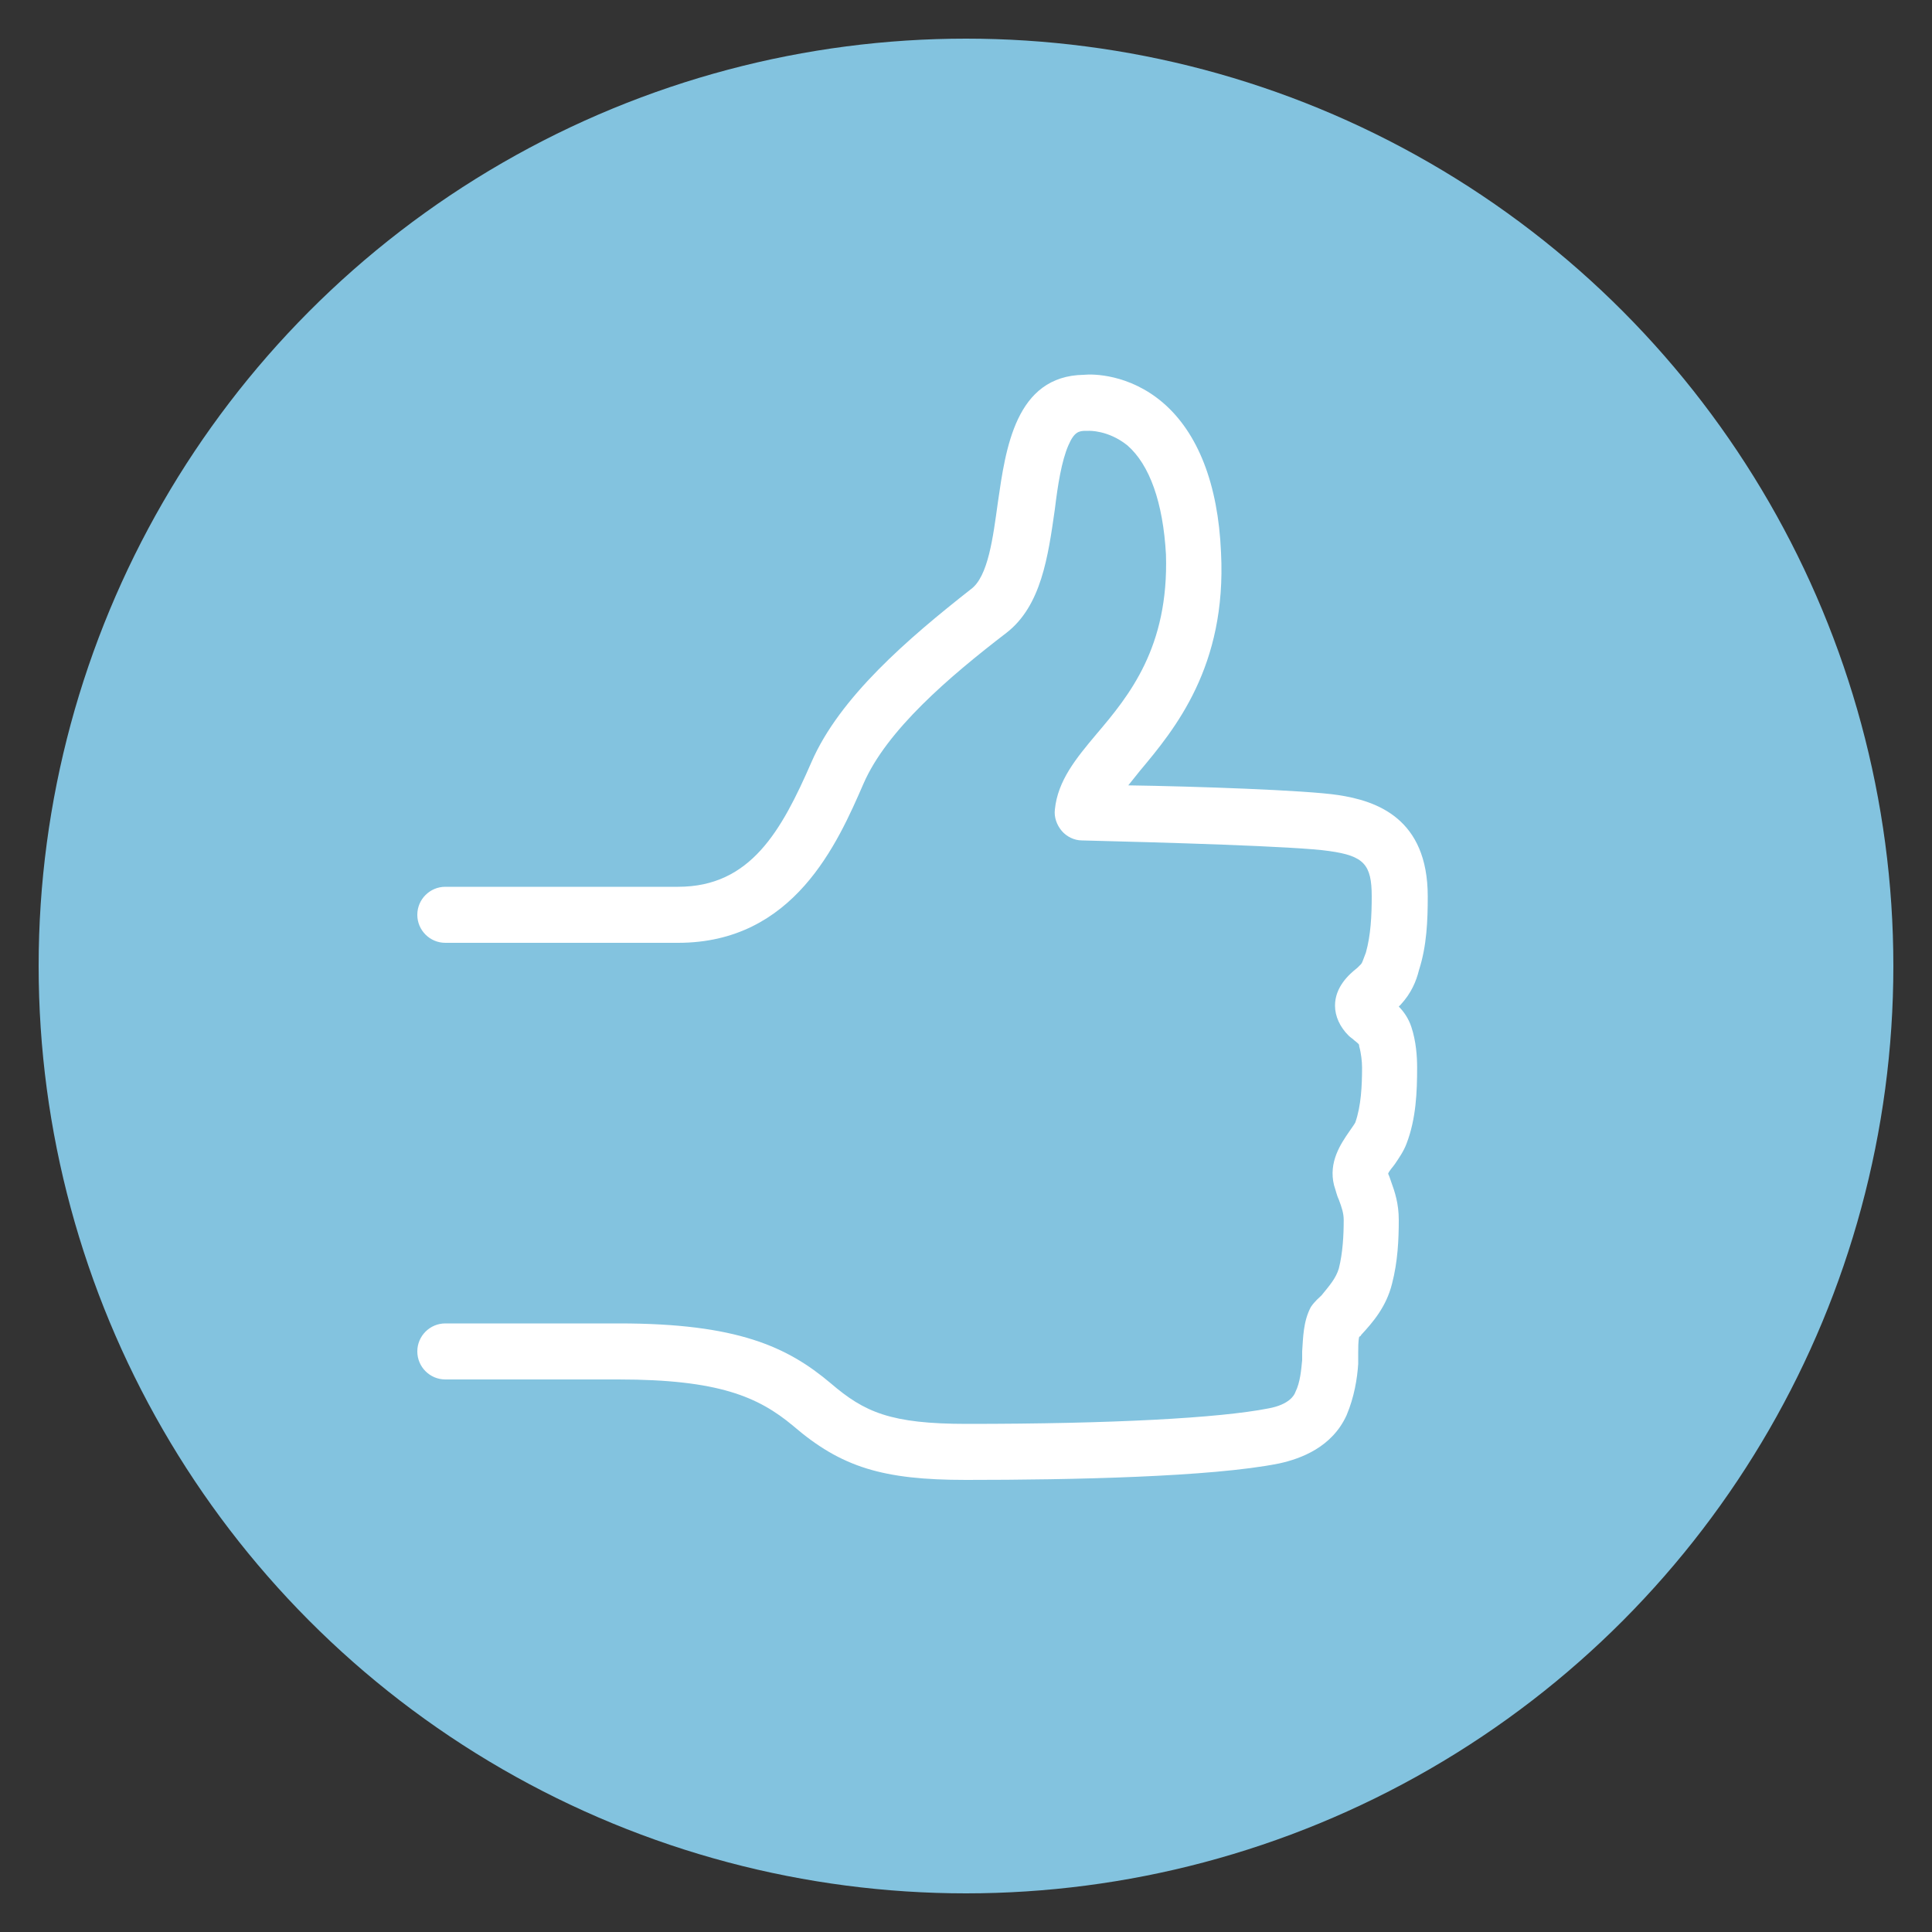
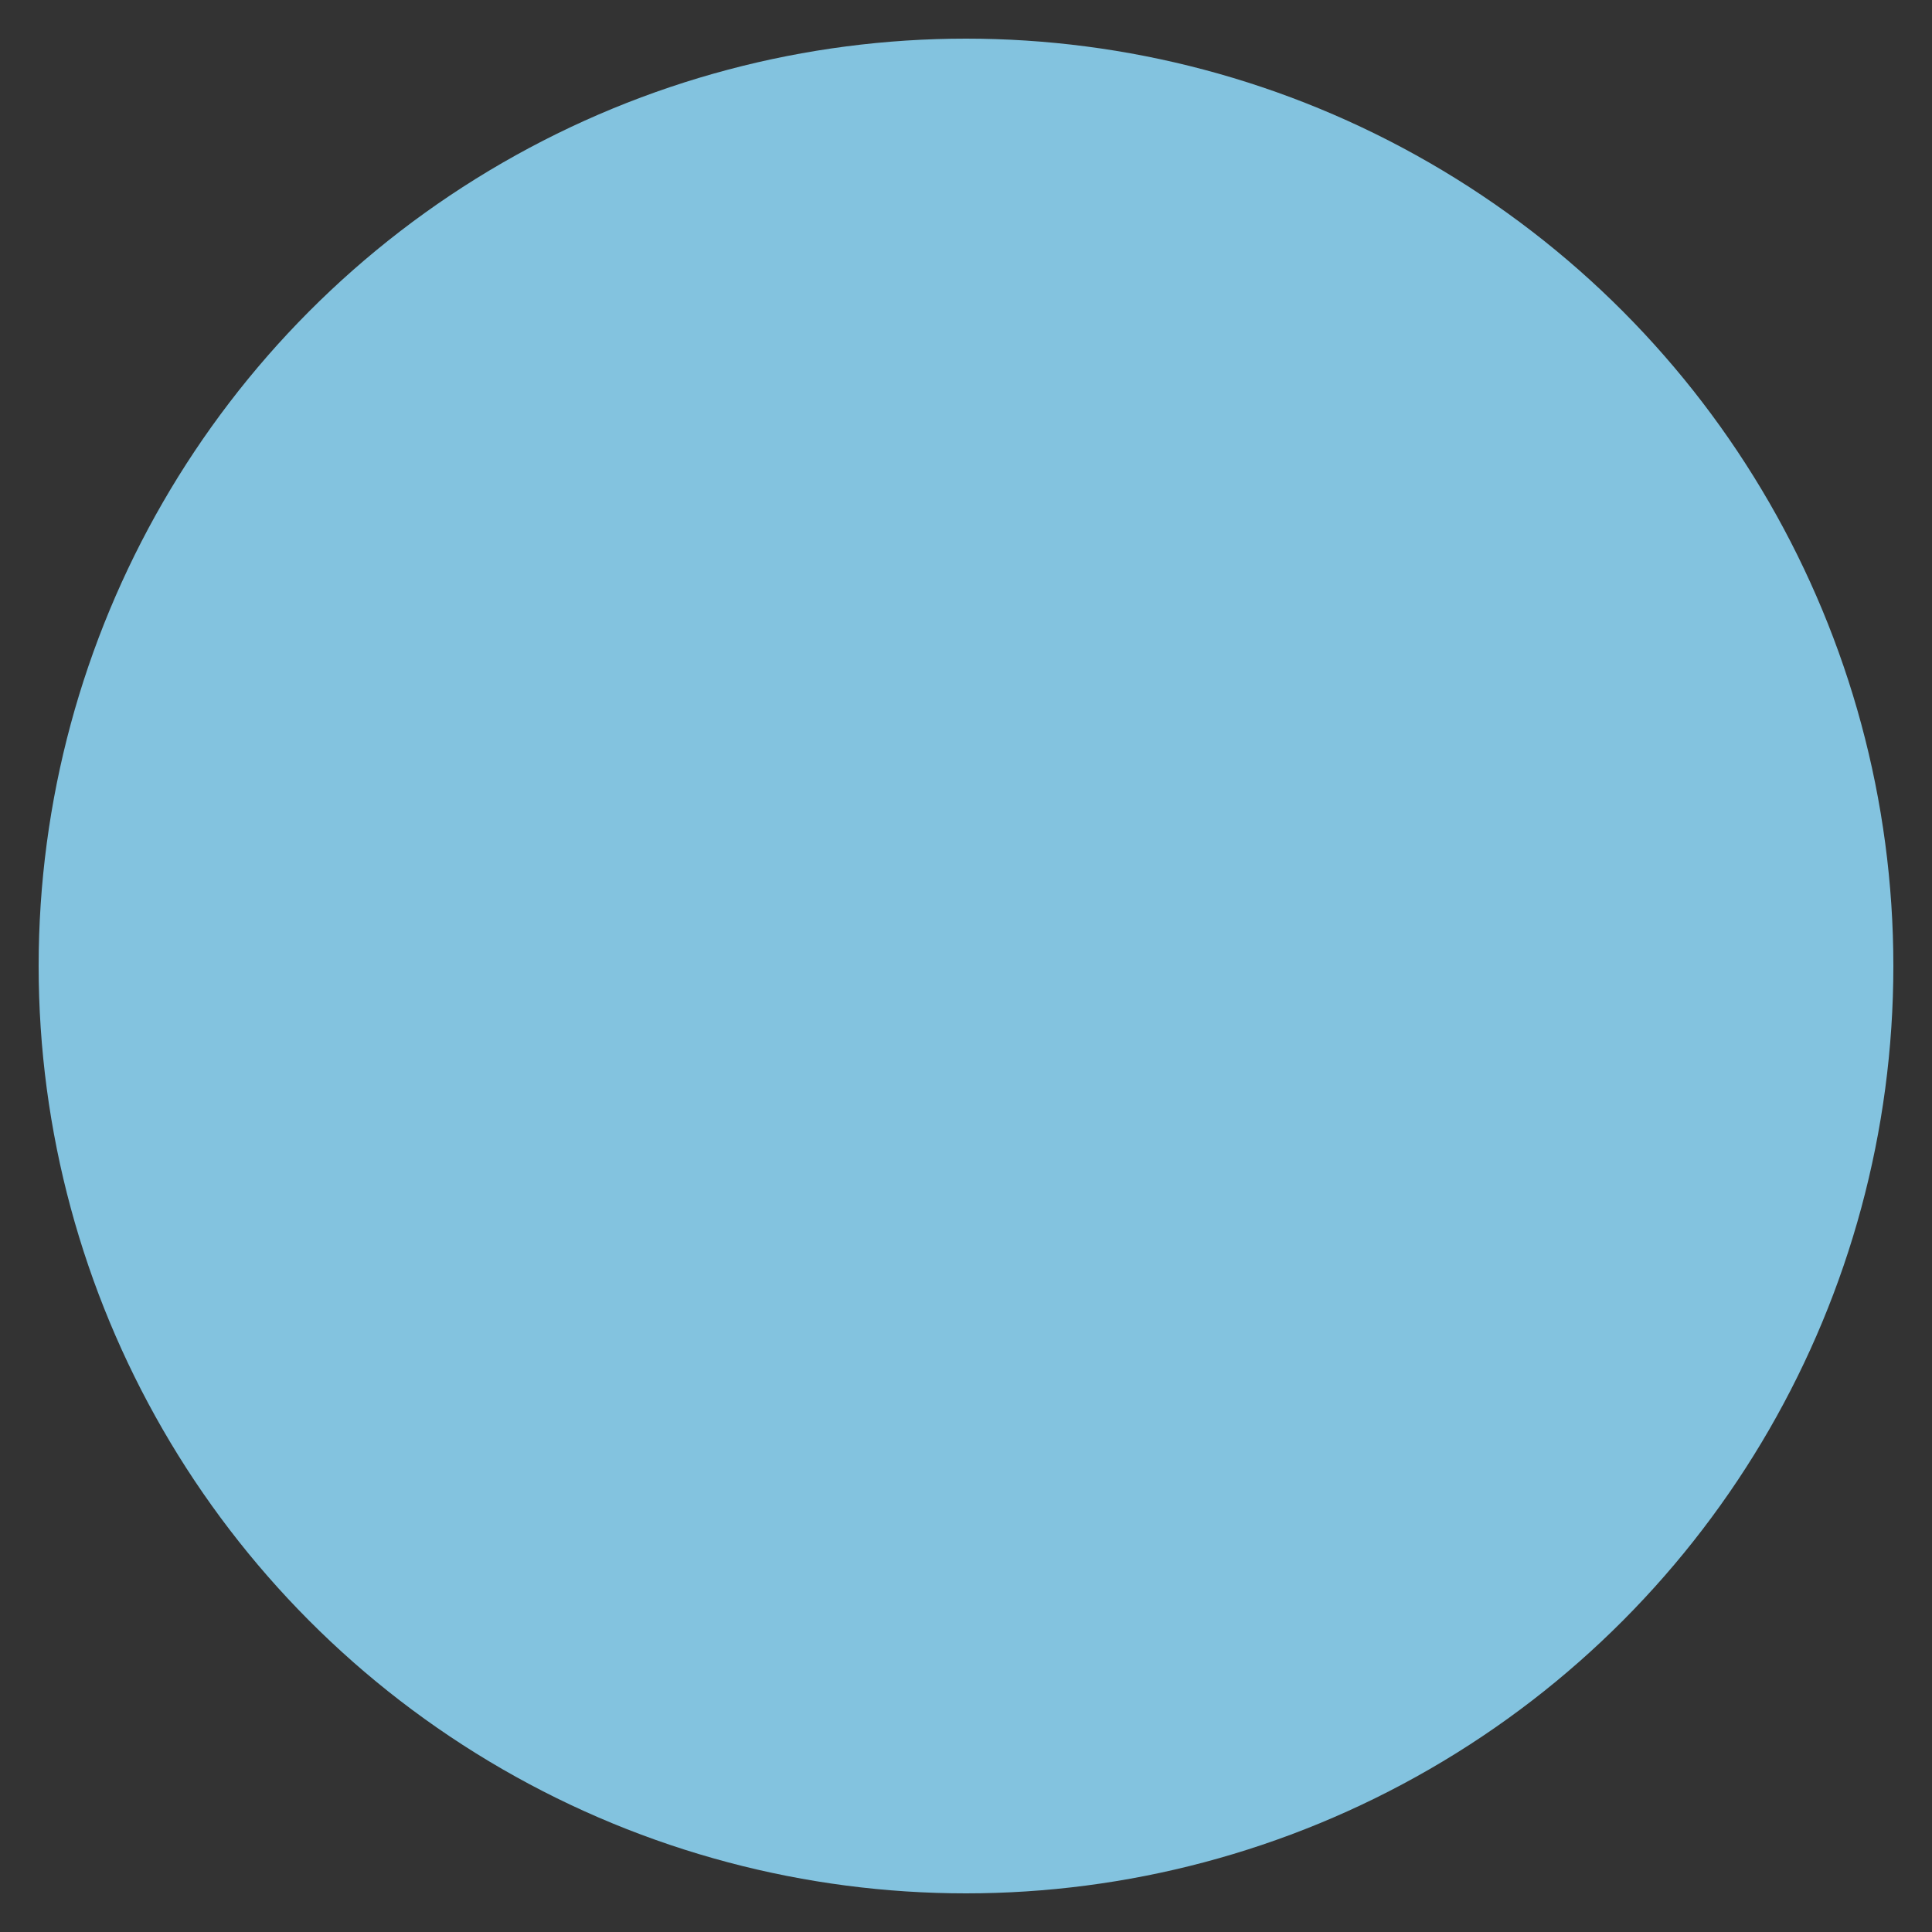
<svg xmlns="http://www.w3.org/2000/svg" version="1.1" id="Layer_1" x="0px" y="0px" viewBox="0 0 200 200" style="enable-background:new 0 0 200 200;" xml:space="preserve">
  <rect x="0" y="0" width="200" height="200" fill="#333333" stroke="none" />
  <style type="text/css">
	.st0{fill:#83C3DF;}
	.st1{fill:#FFFFFF;}
</style>
  <circle class="st0" cx="100" cy="100" r="96" />
-   <path class="st1" d="M146.9,100.4c0.8-2.5,0.9-5.1,0.9-7.6c0-8.1-5.3-9.9-9.3-10.5c-3.3-0.5-14.8-0.9-21.7-1c0.4-0.5,0.8-1,1.2-1.5  c3.6-4.3,9-10.8,8.4-22.6c-0.3-7.1-2.4-12.4-6-15.5c-3.5-3-7.3-3-8.2-2.9c-7.1,0.1-8.1,7.7-8.9,13.2c-0.5,3.6-1,7.7-2.8,9  C94,66.1,86.9,72.2,84,78.9c-3.1,7.1-6.3,12.9-13.8,12.9H46.1c-1.6,0-2.9,1.3-2.9,2.9s1.3,2.9,2.9,2.9h24.1  c12,0,16.5-10.3,19.2-16.5c2.4-5.5,8.8-11,14.8-15.6c3.6-2.8,4.3-7.9,5-12.8c0.3-2.5,0.7-5,1.4-6.6c0.6-1.4,1.1-1.5,1.8-1.5  c0.1,0,0.2,0,0.3,0c0,0,2-0.1,4,1.5c2.3,2,3.7,5.9,4,11.3C121,67,116.9,72,113.5,76c-2.1,2.5-4,4.8-4.3,7.8  c-0.1,0.8,0.2,1.6,0.7,2.2s1.3,1,2.1,1c8,0.2,22.3,0.6,25.6,1.1c3.6,0.5,4.4,1.4,4.4,4.7c0,2-0.1,4-0.6,5.8  c-0.3,0.8-0.4,1.1-0.5,1.2s-0.2,0.2-0.4,0.4c-0.9,0.7-2.3,2-2.3,3.9c0,1.1,0.5,2.2,1.4,3.1c0.2,0.2,0.4,0.3,0.6,0.5  c0.5,0.4,0.5,0.4,0.5,0.6c0.2,0.7,0.3,1.6,0.3,2.2c0,1.9-0.1,4-0.7,5.7c-0.1,0.2-0.4,0.6-0.6,0.9c-0.9,1.3-2.2,3.2-1.6,5.6  c0.2,0.6,0.3,1.1,0.5,1.5c0.3,0.8,0.5,1.4,0.5,2.1c0,1.6-0.1,3.4-0.5,5c-0.3,1-0.9,1.7-1.8,2.8c-0.2,0.2-0.7,0.6-1.1,1.2  c-0.8,1.5-0.8,3.2-0.9,4.6c0,0.3,0,0.7,0,0.9c-0.1,1-0.2,2.3-0.7,3.3c-0.1,0.3-0.6,1.3-2.8,1.7c-5.1,1-16.2,1.6-31.2,1.6  c-7.9,0-10.6-1.2-14.1-4.2c-4.5-3.8-9.7-6.2-21.9-6.2h-18c-1.6,0-2.9,1.3-2.9,2.9c0,1.6,1.3,2.9,2.9,2.9H64  c10.4,0,14.5,1.8,18.1,4.8c5,4.3,9.3,5.6,17.9,5.6c10.9,0,25.4-0.3,32.4-1.7c2.3-0.5,5.5-1.7,7-5c0.8-1.9,1.1-3.8,1.2-5.3  c0-0.4,0-0.8,0-1.2s0-1.2,0.1-1.6c0.1-0.1,0.2-0.1,0.2-0.2c1.2-1.3,2.6-2.9,3.2-5.3c0.6-2.3,0.7-4.6,0.7-6.6c0-1.7-0.4-2.9-0.8-4  c-0.1-0.3-0.2-0.6-0.3-0.8c0.1-0.3,0.5-0.7,0.7-1c0.4-0.6,0.9-1.3,1.2-2.1c1-2.6,1.1-5.4,1.1-7.9c0-1.1-0.1-2.7-0.6-4.2  c-0.3-0.9-0.8-1.6-1.3-2.1c0.1-0.1,0.1-0.1,0.2-0.2C146.1,102.8,146.6,101.6,146.9,100.4z" />
</svg>